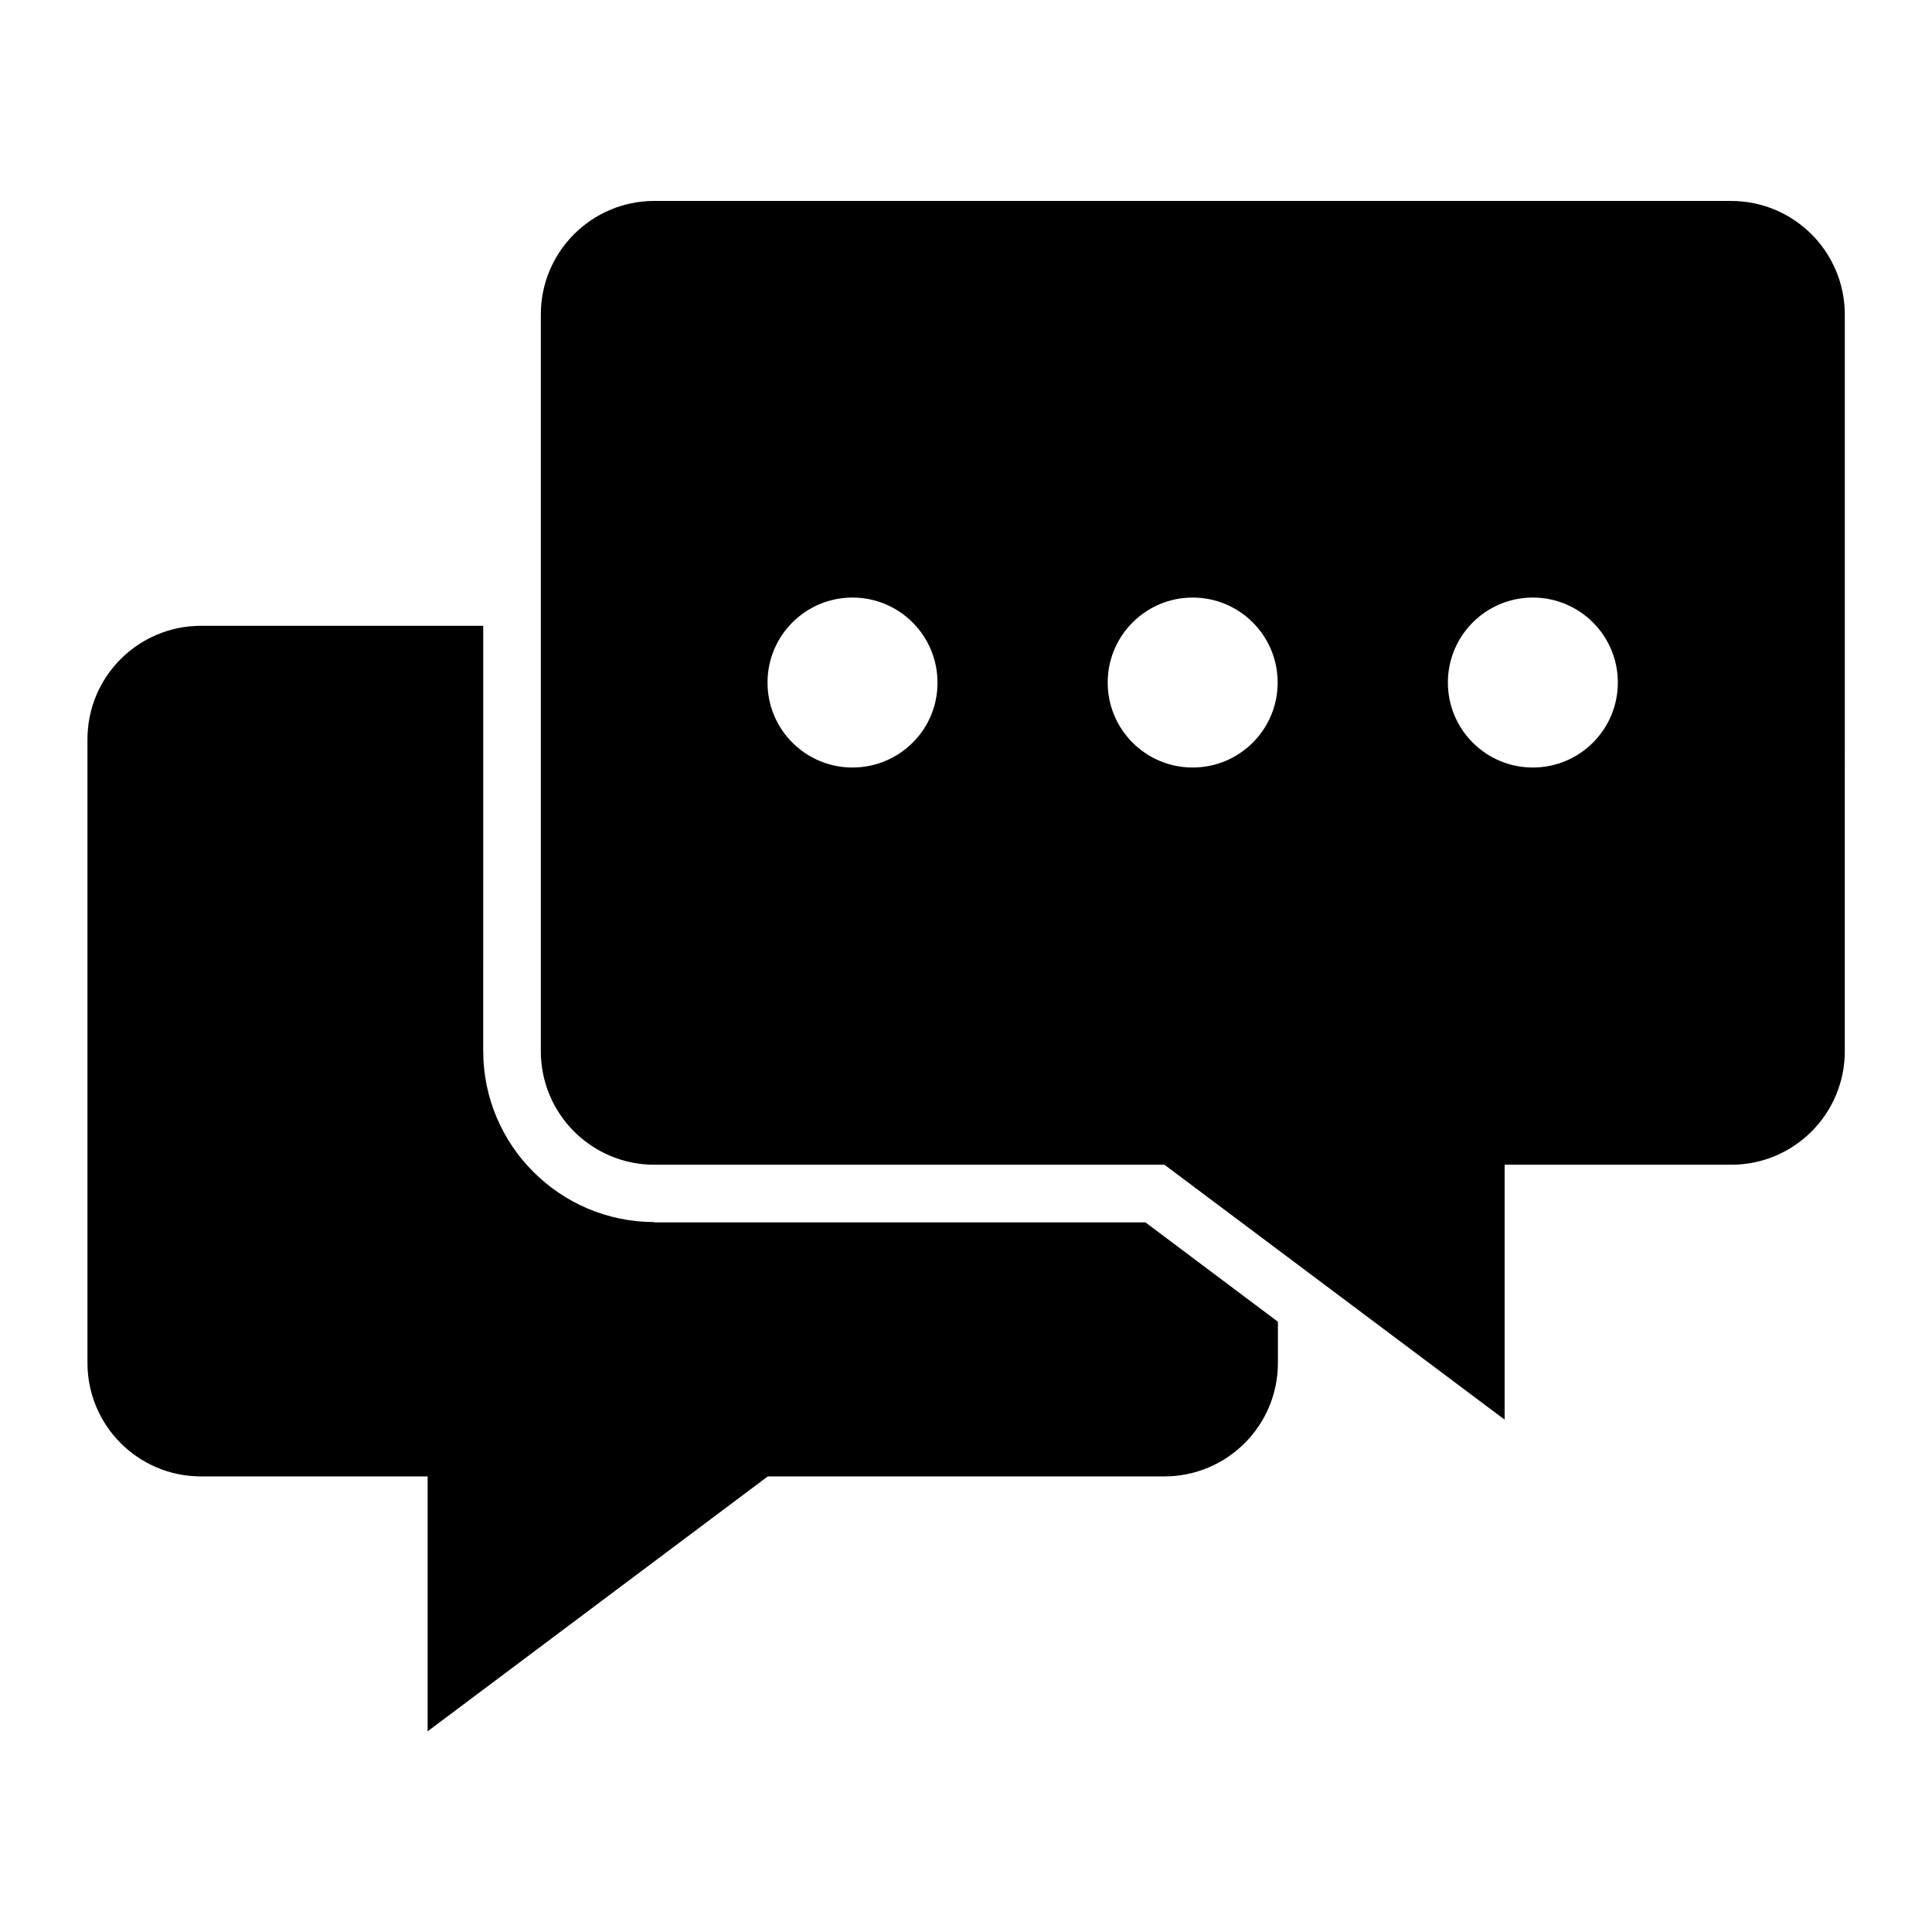
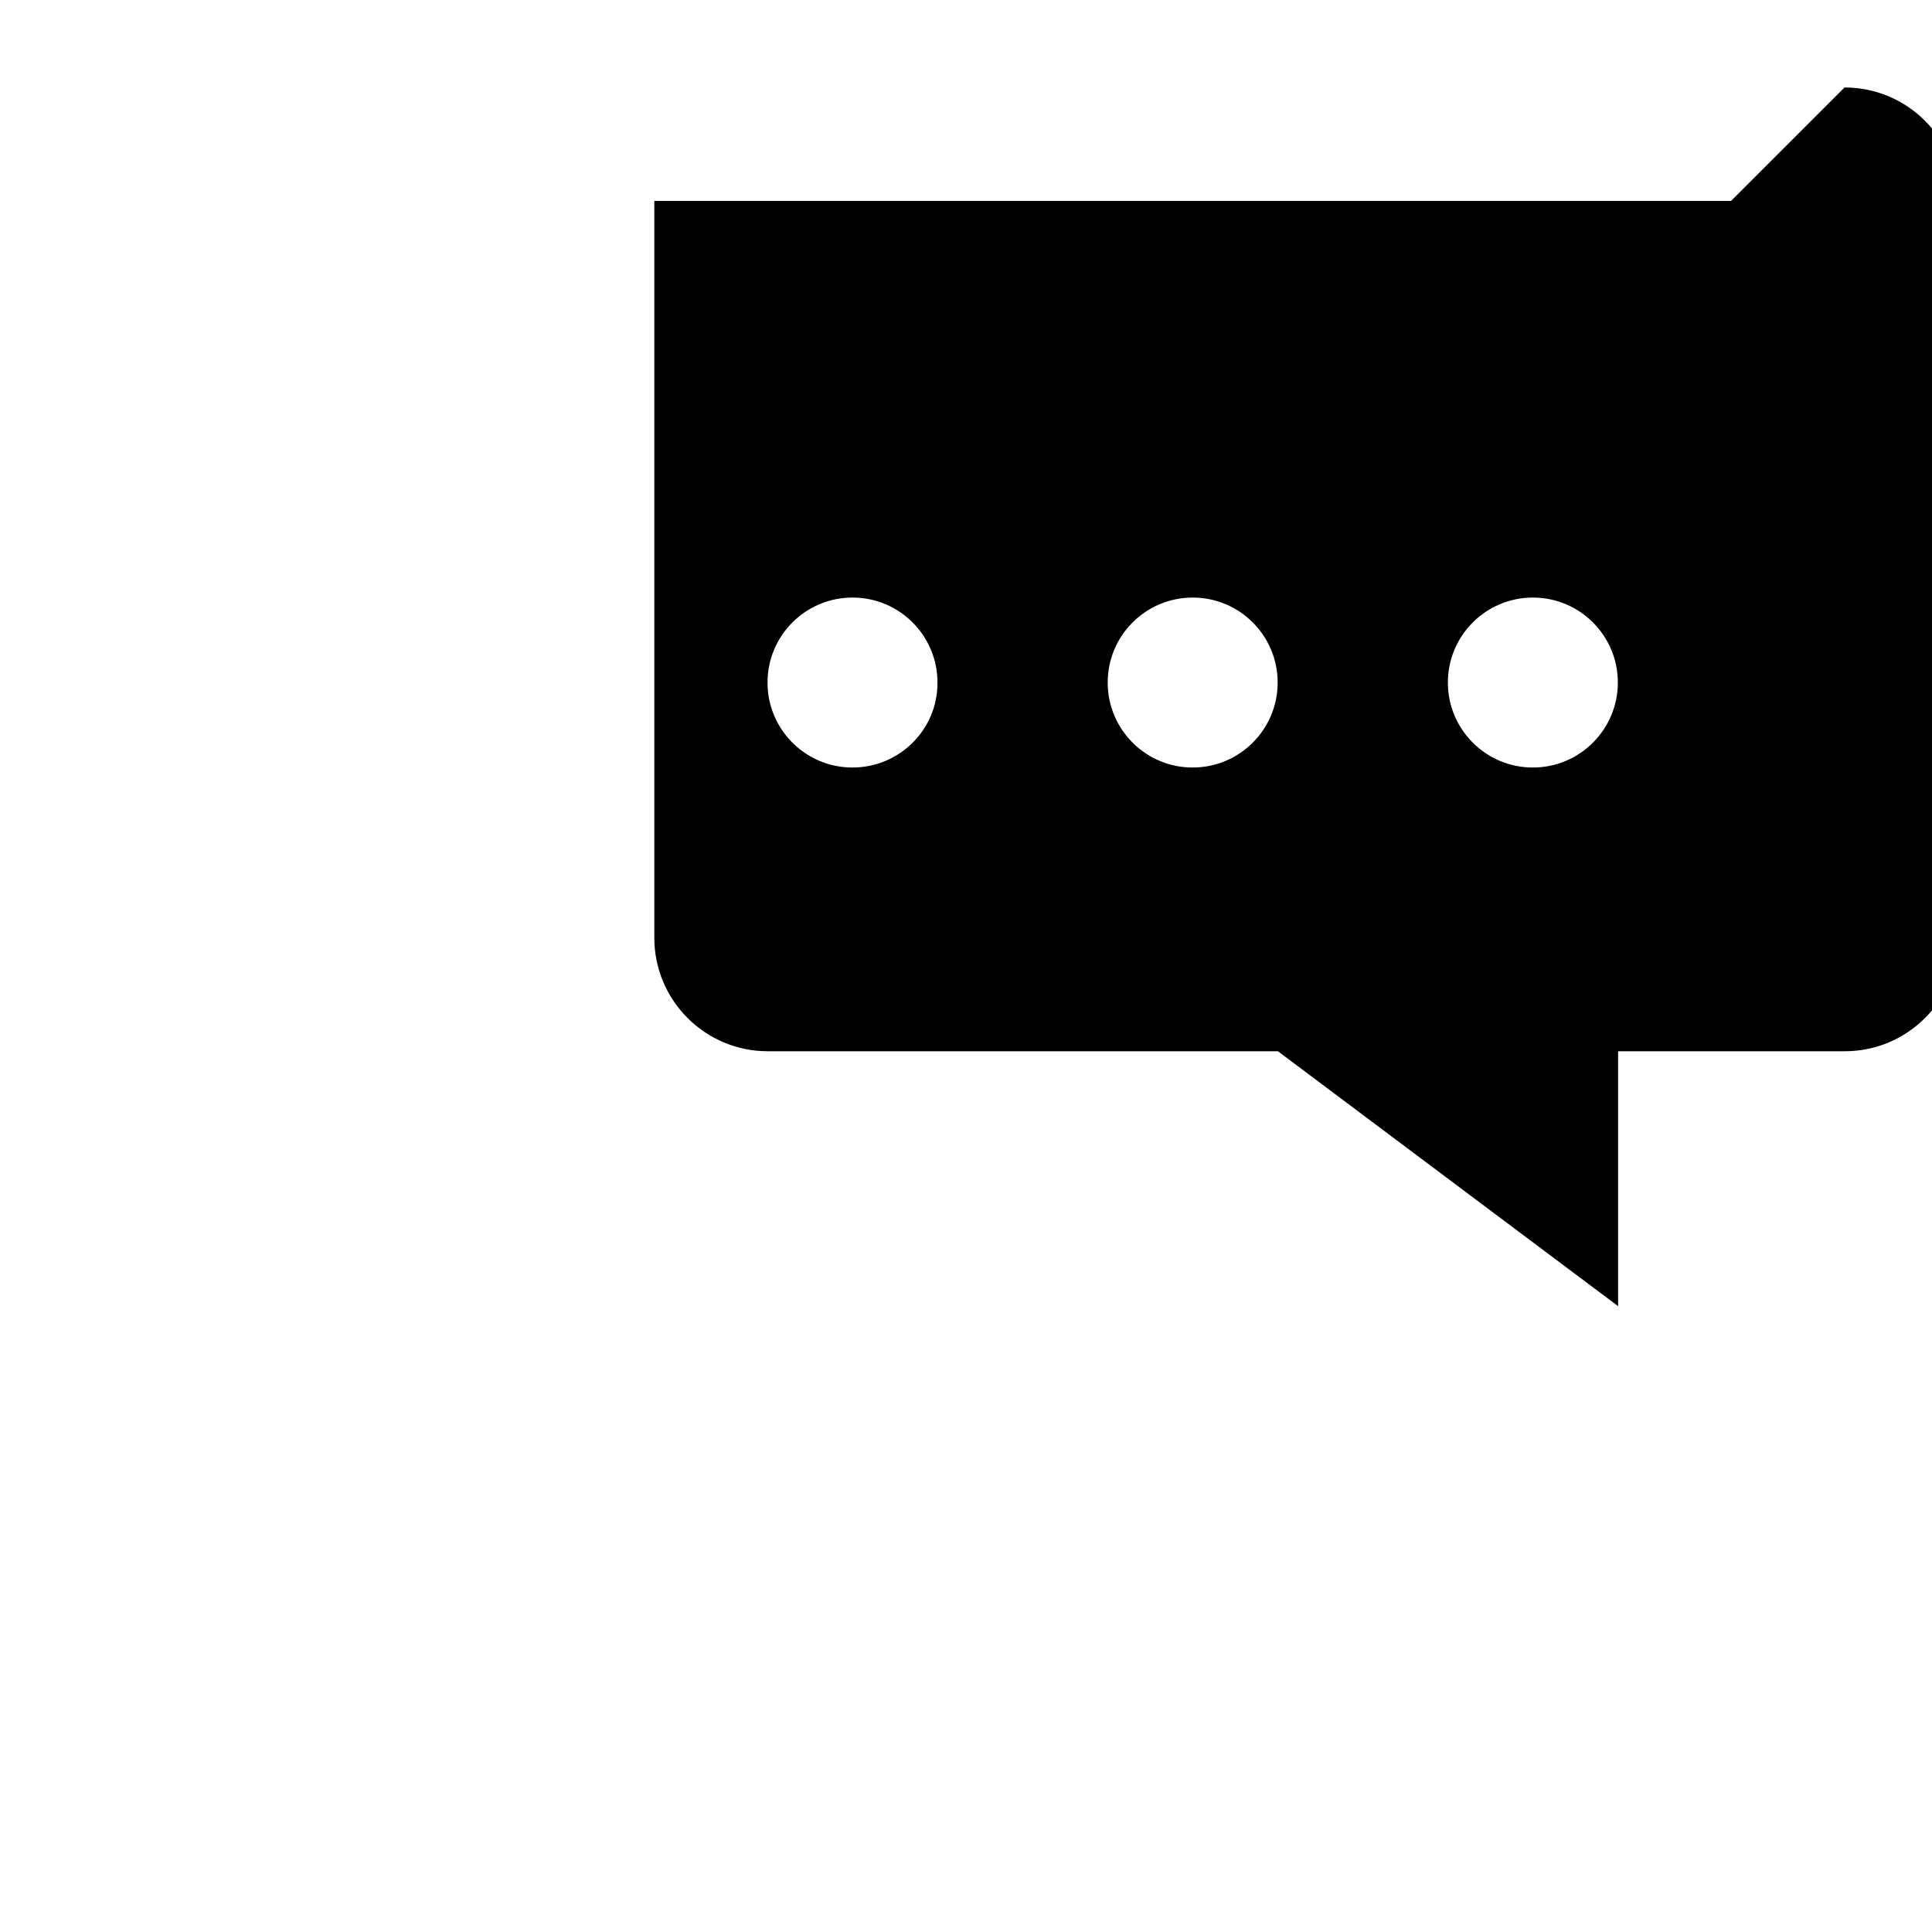
<svg xmlns="http://www.w3.org/2000/svg" fill="#000000" width="800px" height="800px" version="1.1" viewBox="144 144 512 512">
  <g>
-     <path d="m602.74 197.25h-285.34c-16.566 0-30.074 13.434-30.074 30.074v195.27c0 16.566 13.434 30.074 30.074 30.074h135.19l90.152 67.555v-67.555h60.074c16.566 0 30.074-13.434 30.074-30.074l0.004-195.34c-0.074-16.566-13.512-30-30.152-30zm-232.82 150.15c-12.441 0-22.52-10.078-22.52-22.52 0-12.441 10.078-22.52 22.52-22.52s22.52 10.078 22.52 22.52c0.078 12.445-10.078 22.52-22.52 22.52zm90.152 0c-12.441 0-22.52-10.078-22.52-22.52 0-12.441 10.078-22.52 22.52-22.52 12.441 0 22.52 10.078 22.52 22.52 0 12.445-10.078 22.52-22.52 22.52zm90.152 0c-12.441 0-22.52-10.078-22.52-22.52 0-12.441 10.078-22.52 22.52-22.52 12.441 0 22.52 10.078 22.52 22.52-0.004 12.445-10.078 22.52-22.52 22.52z" />
-     <path d="m317.4 467.86c-24.961 0-45.344-20.305-45.344-45.344l0.004-112.67h-74.809c-16.566 0-30.074 13.434-30.074 30.074v165.27c0 16.566 13.434 30.074 30.074 30.074h60.074v67.555l90.152-67.555h105.11c16.566 0 30.074-13.434 30.074-30.074v-10.914l-35.113-26.336h-130.15z" />
+     <path d="m602.74 197.25h-285.34v195.27c0 16.566 13.434 30.074 30.074 30.074h135.19l90.152 67.555v-67.555h60.074c16.566 0 30.074-13.434 30.074-30.074l0.004-195.34c-0.074-16.566-13.512-30-30.152-30zm-232.82 150.15c-12.441 0-22.52-10.078-22.52-22.52 0-12.441 10.078-22.52 22.52-22.52s22.52 10.078 22.52 22.52c0.078 12.445-10.078 22.52-22.52 22.52zm90.152 0c-12.441 0-22.52-10.078-22.52-22.52 0-12.441 10.078-22.52 22.52-22.52 12.441 0 22.52 10.078 22.52 22.52 0 12.445-10.078 22.52-22.52 22.52zm90.152 0c-12.441 0-22.52-10.078-22.52-22.52 0-12.441 10.078-22.52 22.52-22.52 12.441 0 22.52 10.078 22.52 22.52-0.004 12.445-10.078 22.52-22.52 22.52z" />
  </g>
</svg>